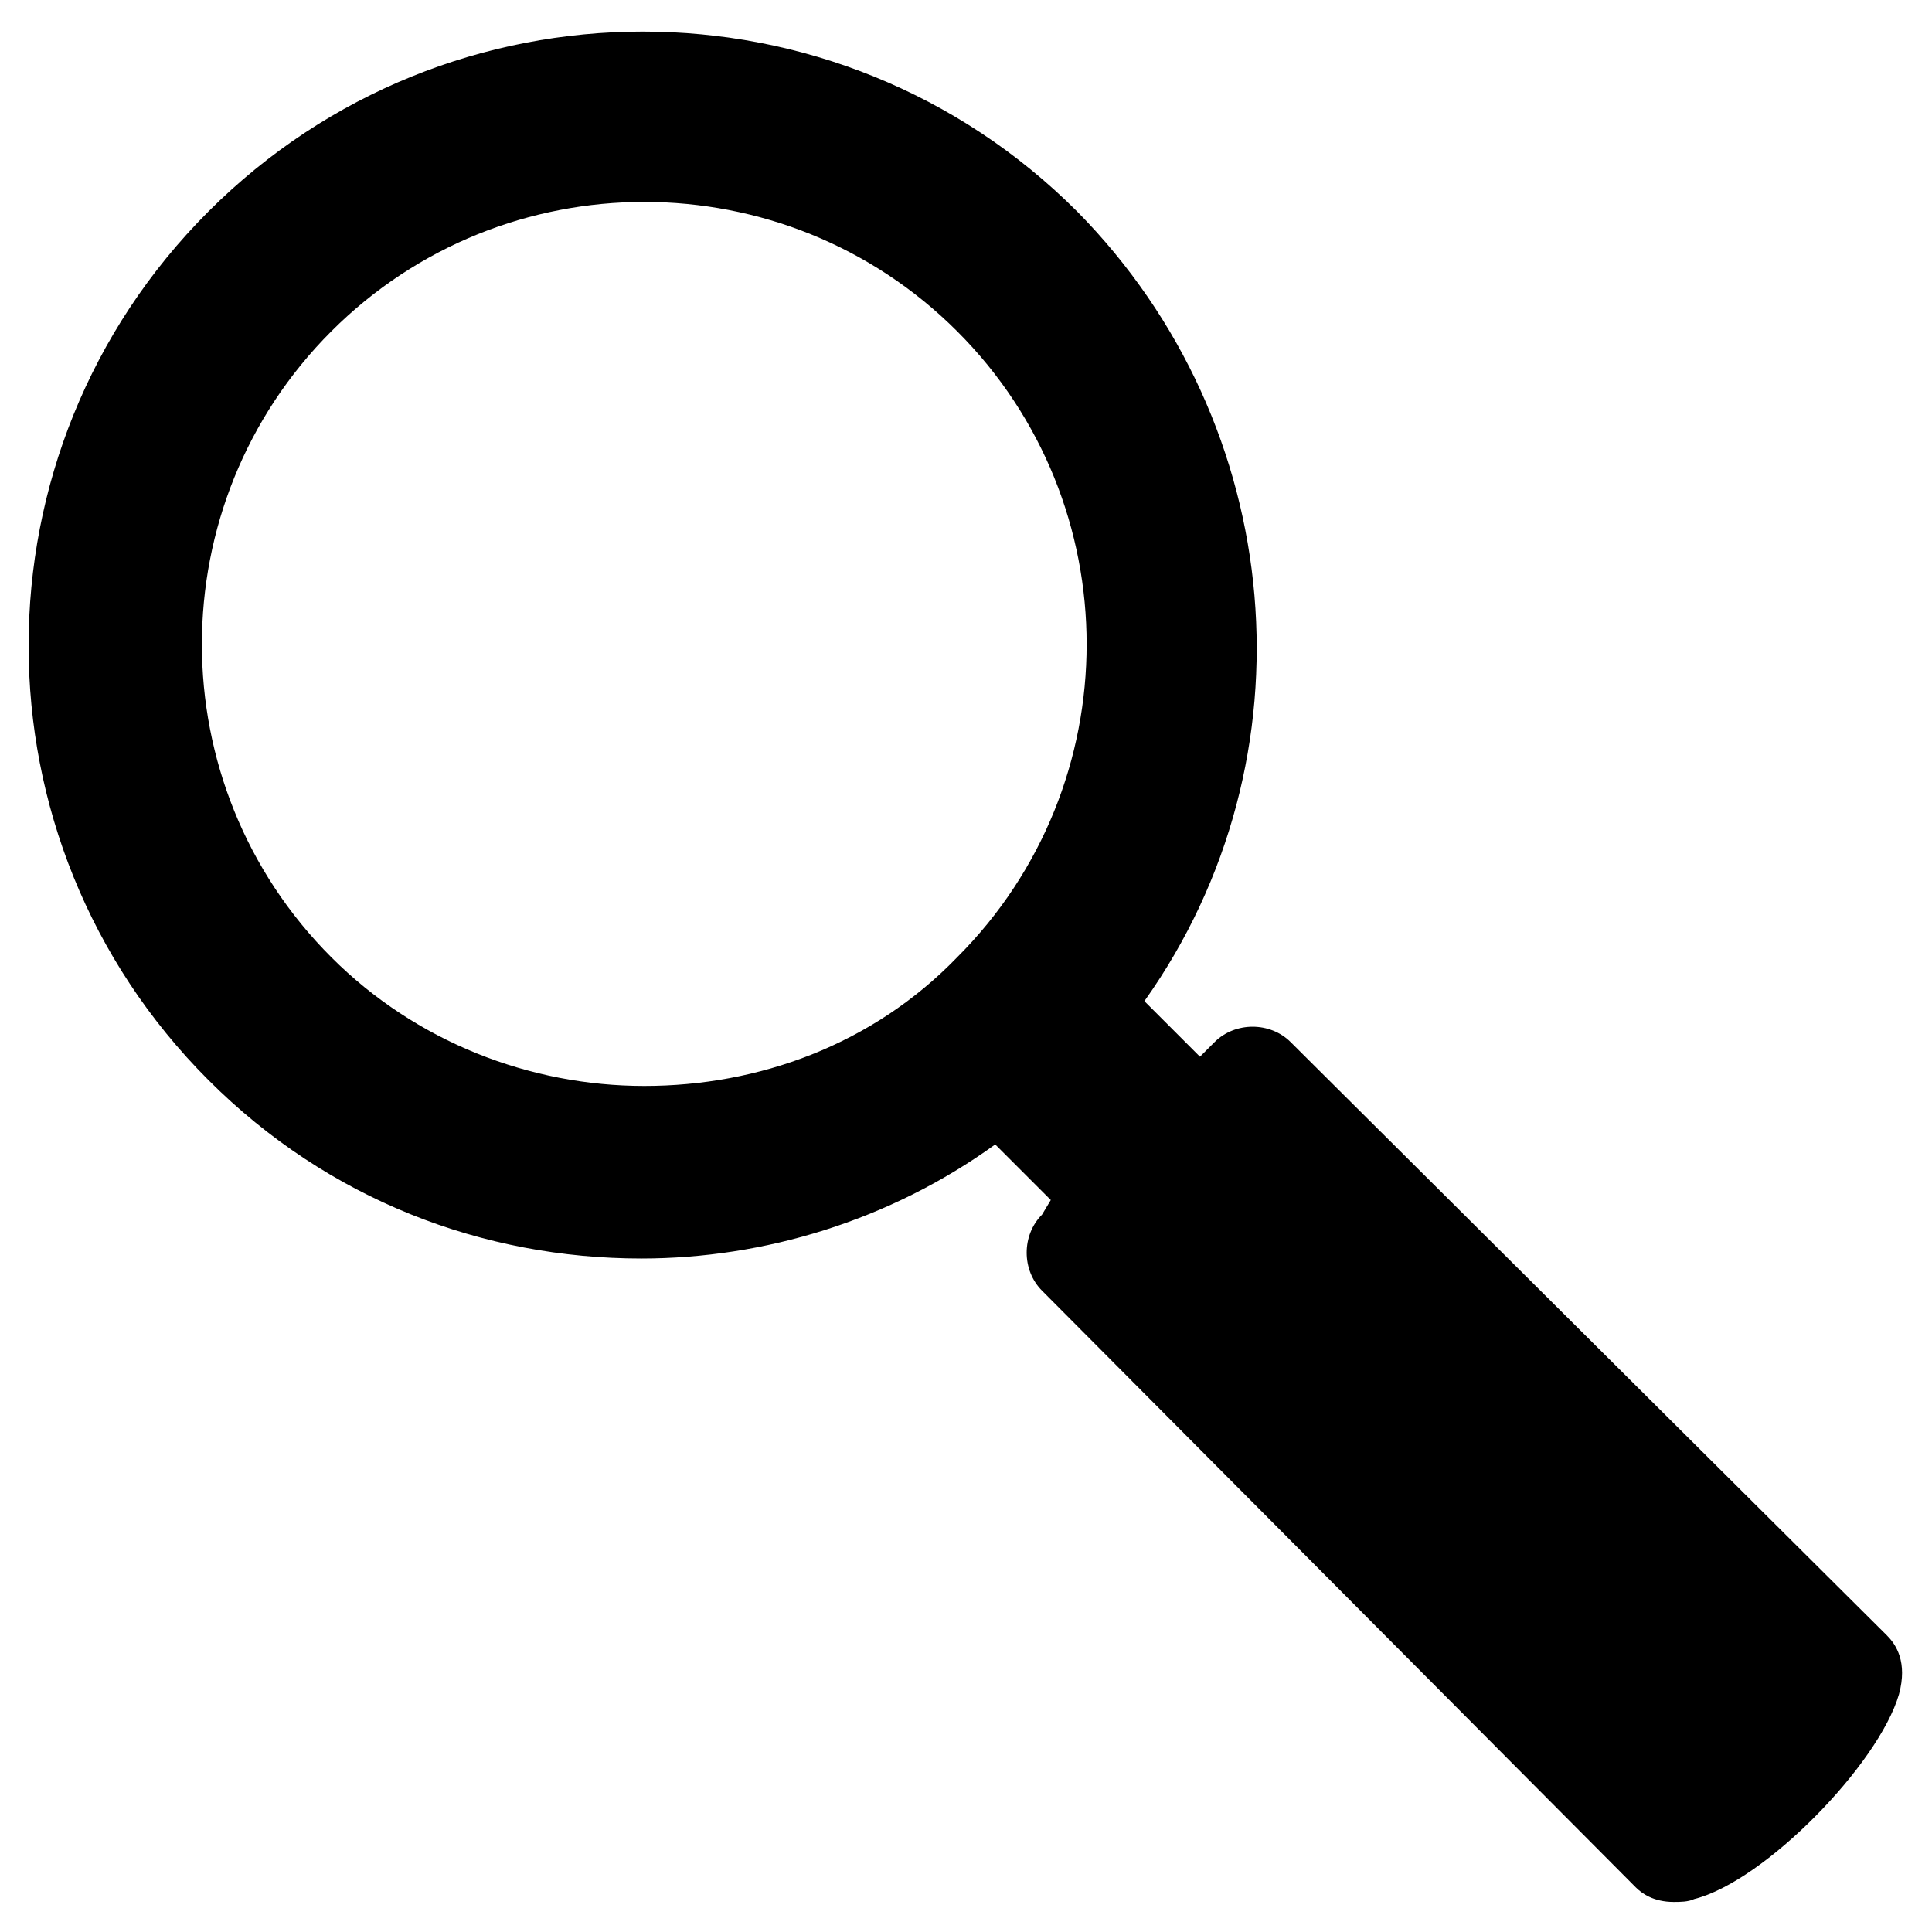
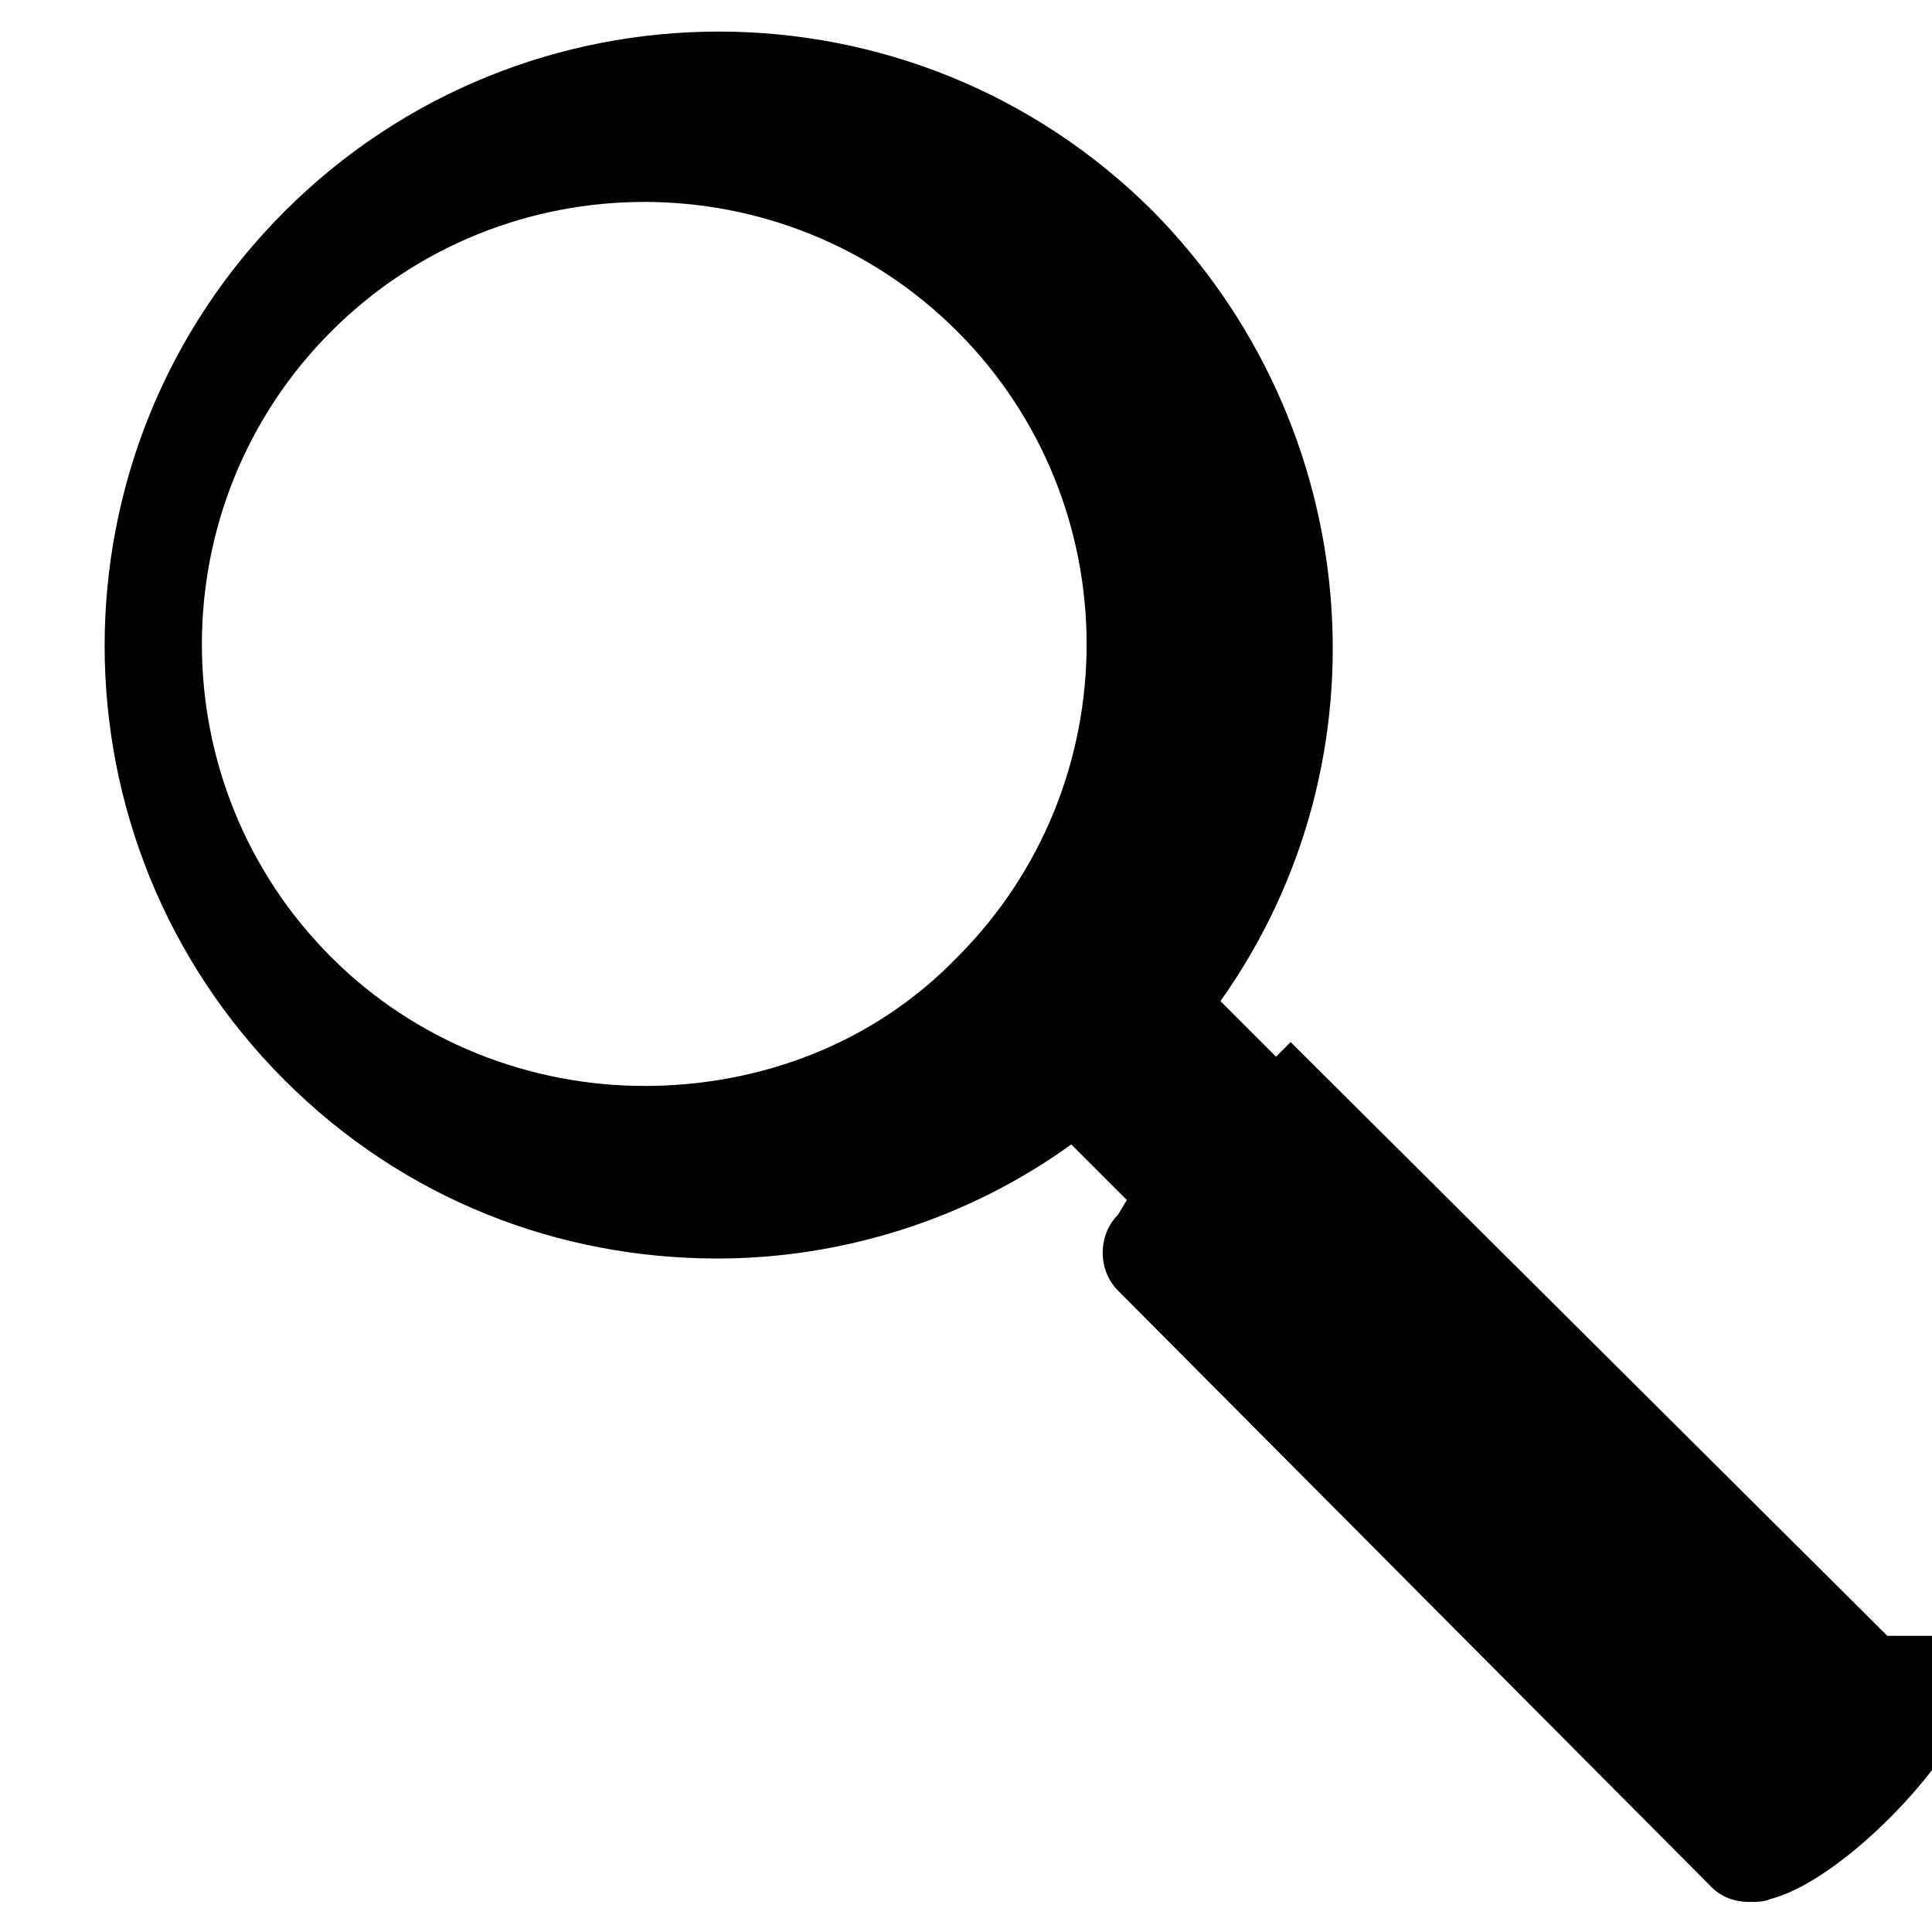
<svg xmlns="http://www.w3.org/2000/svg" fill="#000000" width="800px" height="800px" version="1.1" viewBox="144 144 512 512">
-   <path d="m644.15 577.5-158.12-157.34c-5.426-5.426-14.727-5.426-20.152 0l-3.875 3.875-14.727-14.727c45.73-64.332 37.98-152.69-17.828-209.27-63.559-63.559-166.64-63.559-230.2 0s-63.559 166.64 0 230.2c31.777 31.777 72.859 47.281 114.71 47.281 32.555 0 65.883-10.078 93.785-30.23l14.727 14.727-2.324 3.875c-5.426 5.426-5.426 14.727 0 20.152l157.34 158.12c1.551 1.551 4.652 3.875 10.078 3.875 1.551 0 3.875 0 5.426-0.773 18.602-4.652 48.832-35.652 54.258-54.258 2.32-8.527-0.781-13.176-3.106-15.5zm-412.35-179.82c-45.73-45.73-45.73-120.14 0-165.87 45.73-45.73 120.14-45.73 165.87 0s45.73 120.14 0 165.87c-22.477 23.254-52.707 34.105-82.934 34.105-30.23 0-60.461-11.625-82.938-34.105z" />
+   <path d="m644.15 577.5-158.12-157.34l-3.875 3.875-14.727-14.727c45.73-64.332 37.98-152.69-17.828-209.27-63.559-63.559-166.64-63.559-230.2 0s-63.559 166.64 0 230.2c31.777 31.777 72.859 47.281 114.71 47.281 32.555 0 65.883-10.078 93.785-30.23l14.727 14.727-2.324 3.875c-5.426 5.426-5.426 14.727 0 20.152l157.34 158.12c1.551 1.551 4.652 3.875 10.078 3.875 1.551 0 3.875 0 5.426-0.773 18.602-4.652 48.832-35.652 54.258-54.258 2.32-8.527-0.781-13.176-3.106-15.5zm-412.35-179.82c-45.73-45.73-45.73-120.14 0-165.87 45.73-45.73 120.14-45.73 165.87 0s45.73 120.14 0 165.87c-22.477 23.254-52.707 34.105-82.934 34.105-30.23 0-60.461-11.625-82.938-34.105z" />
</svg>